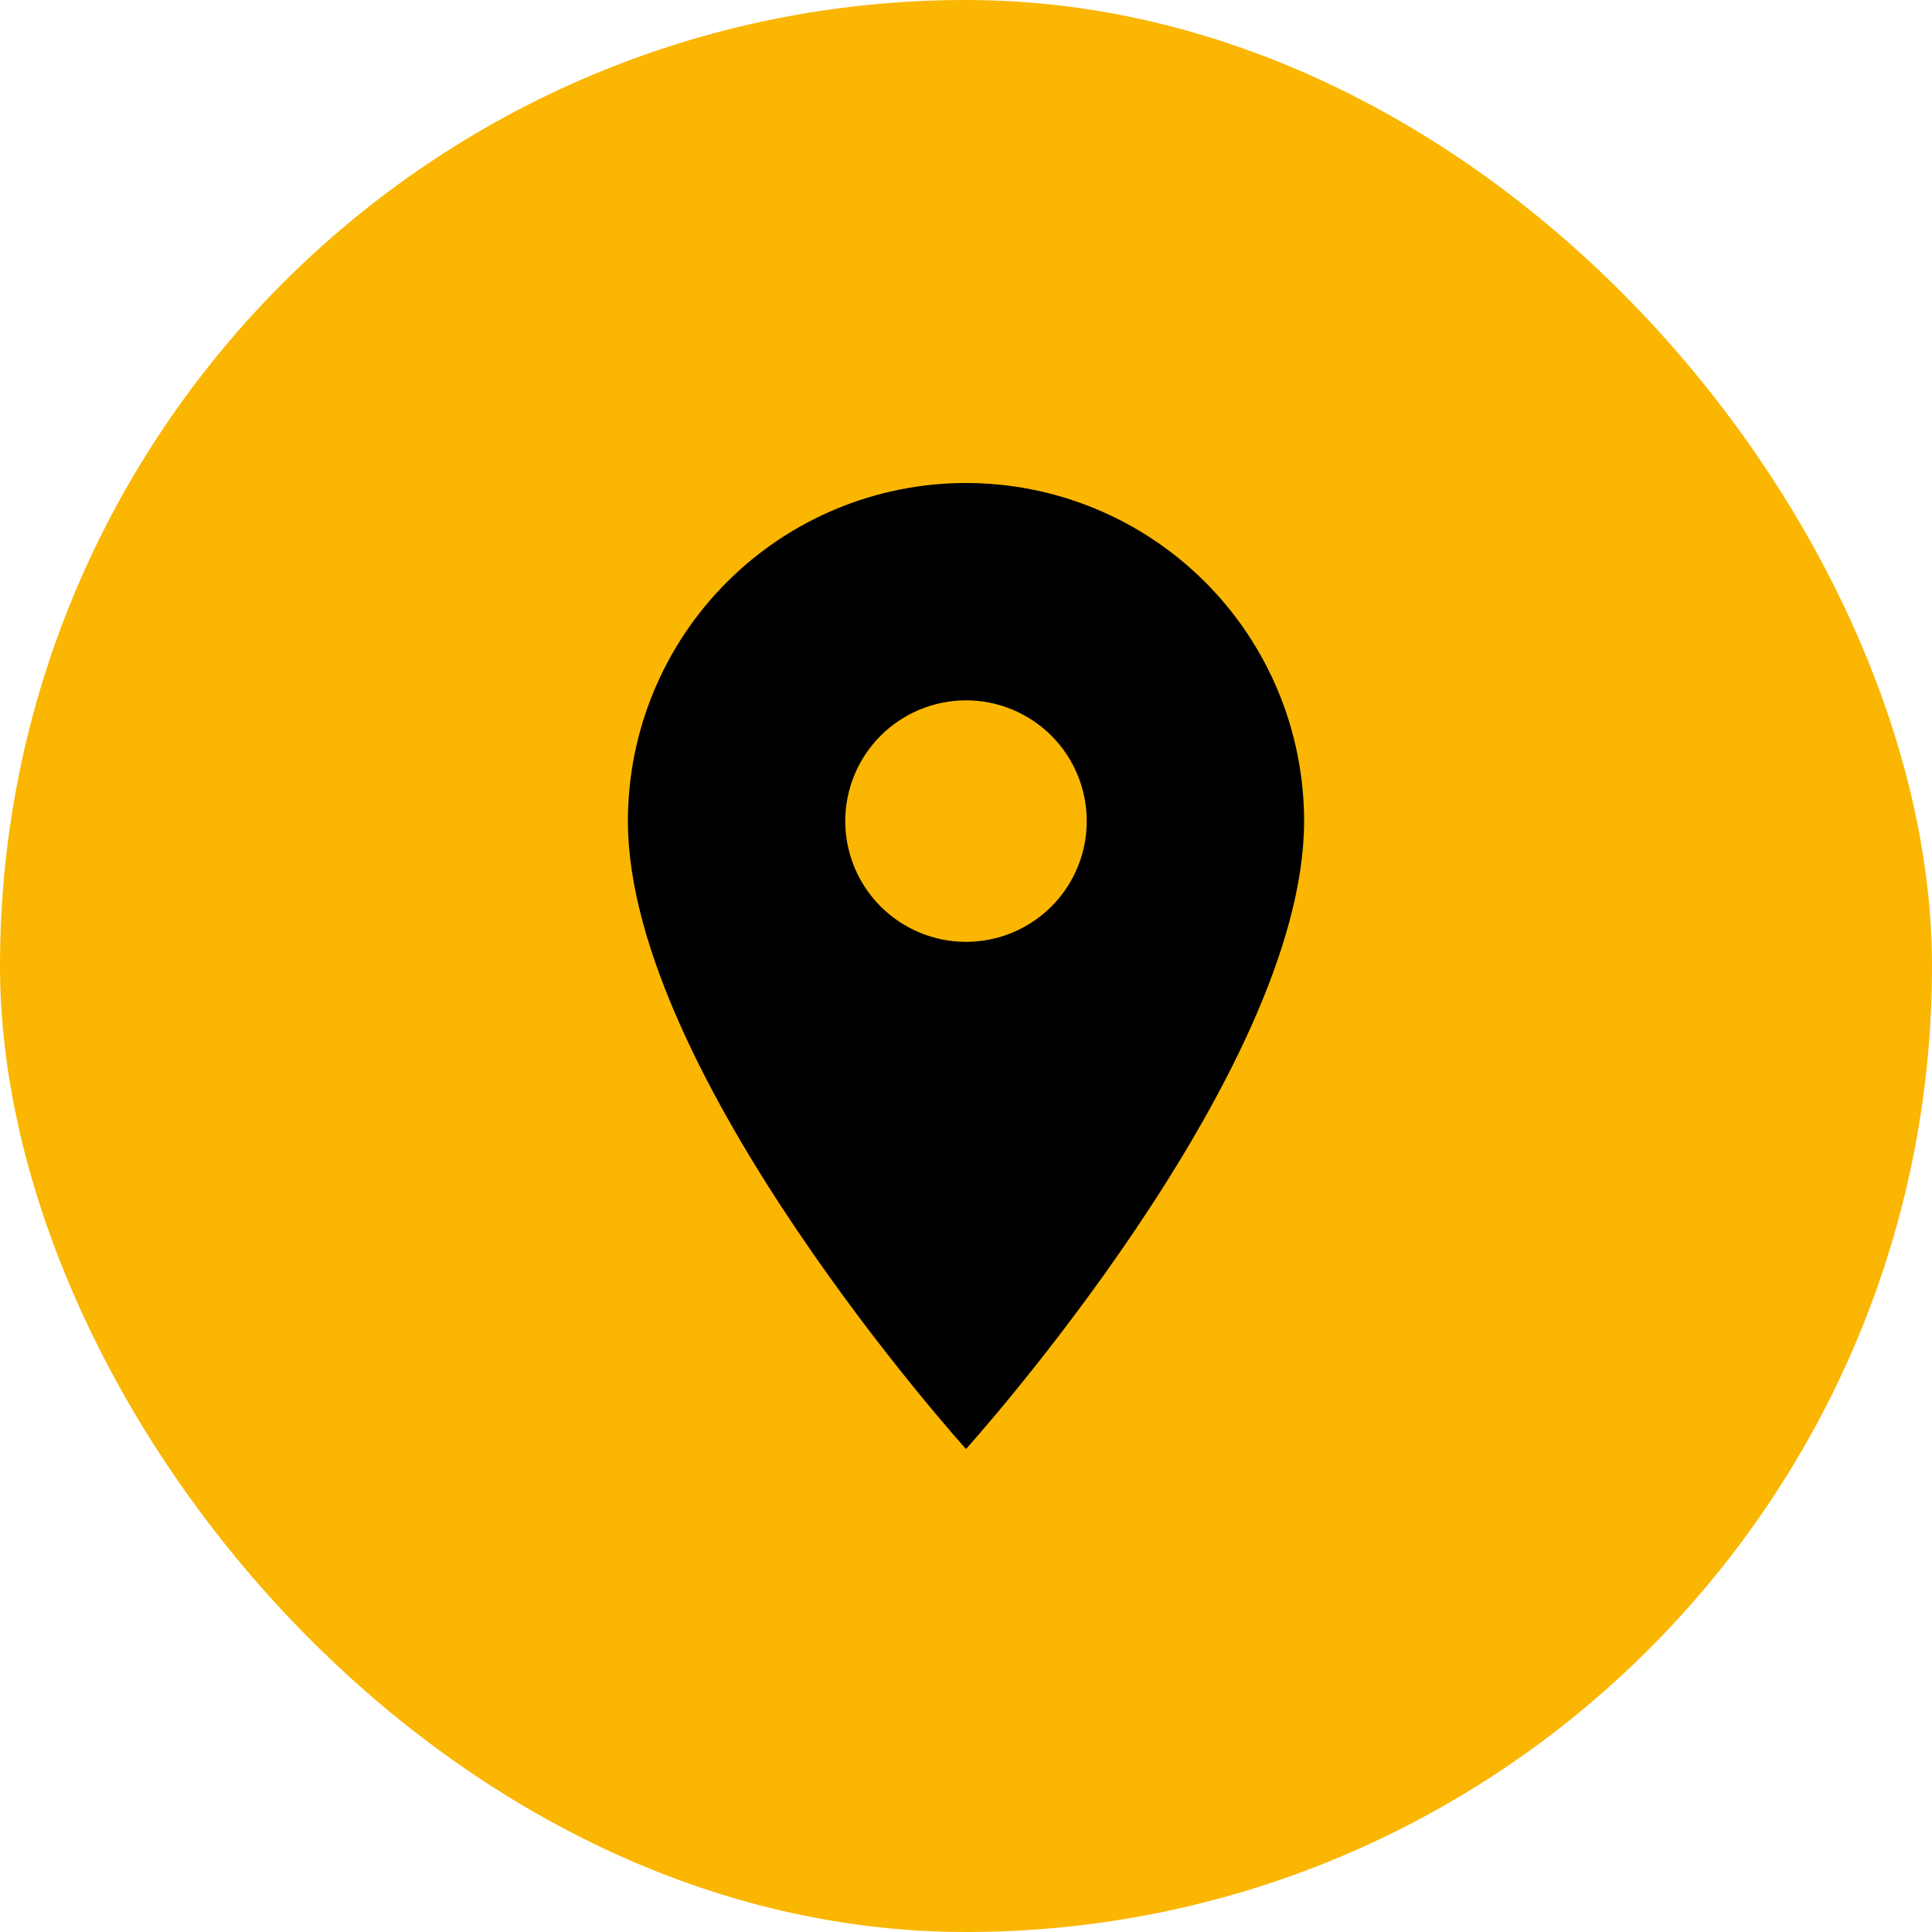
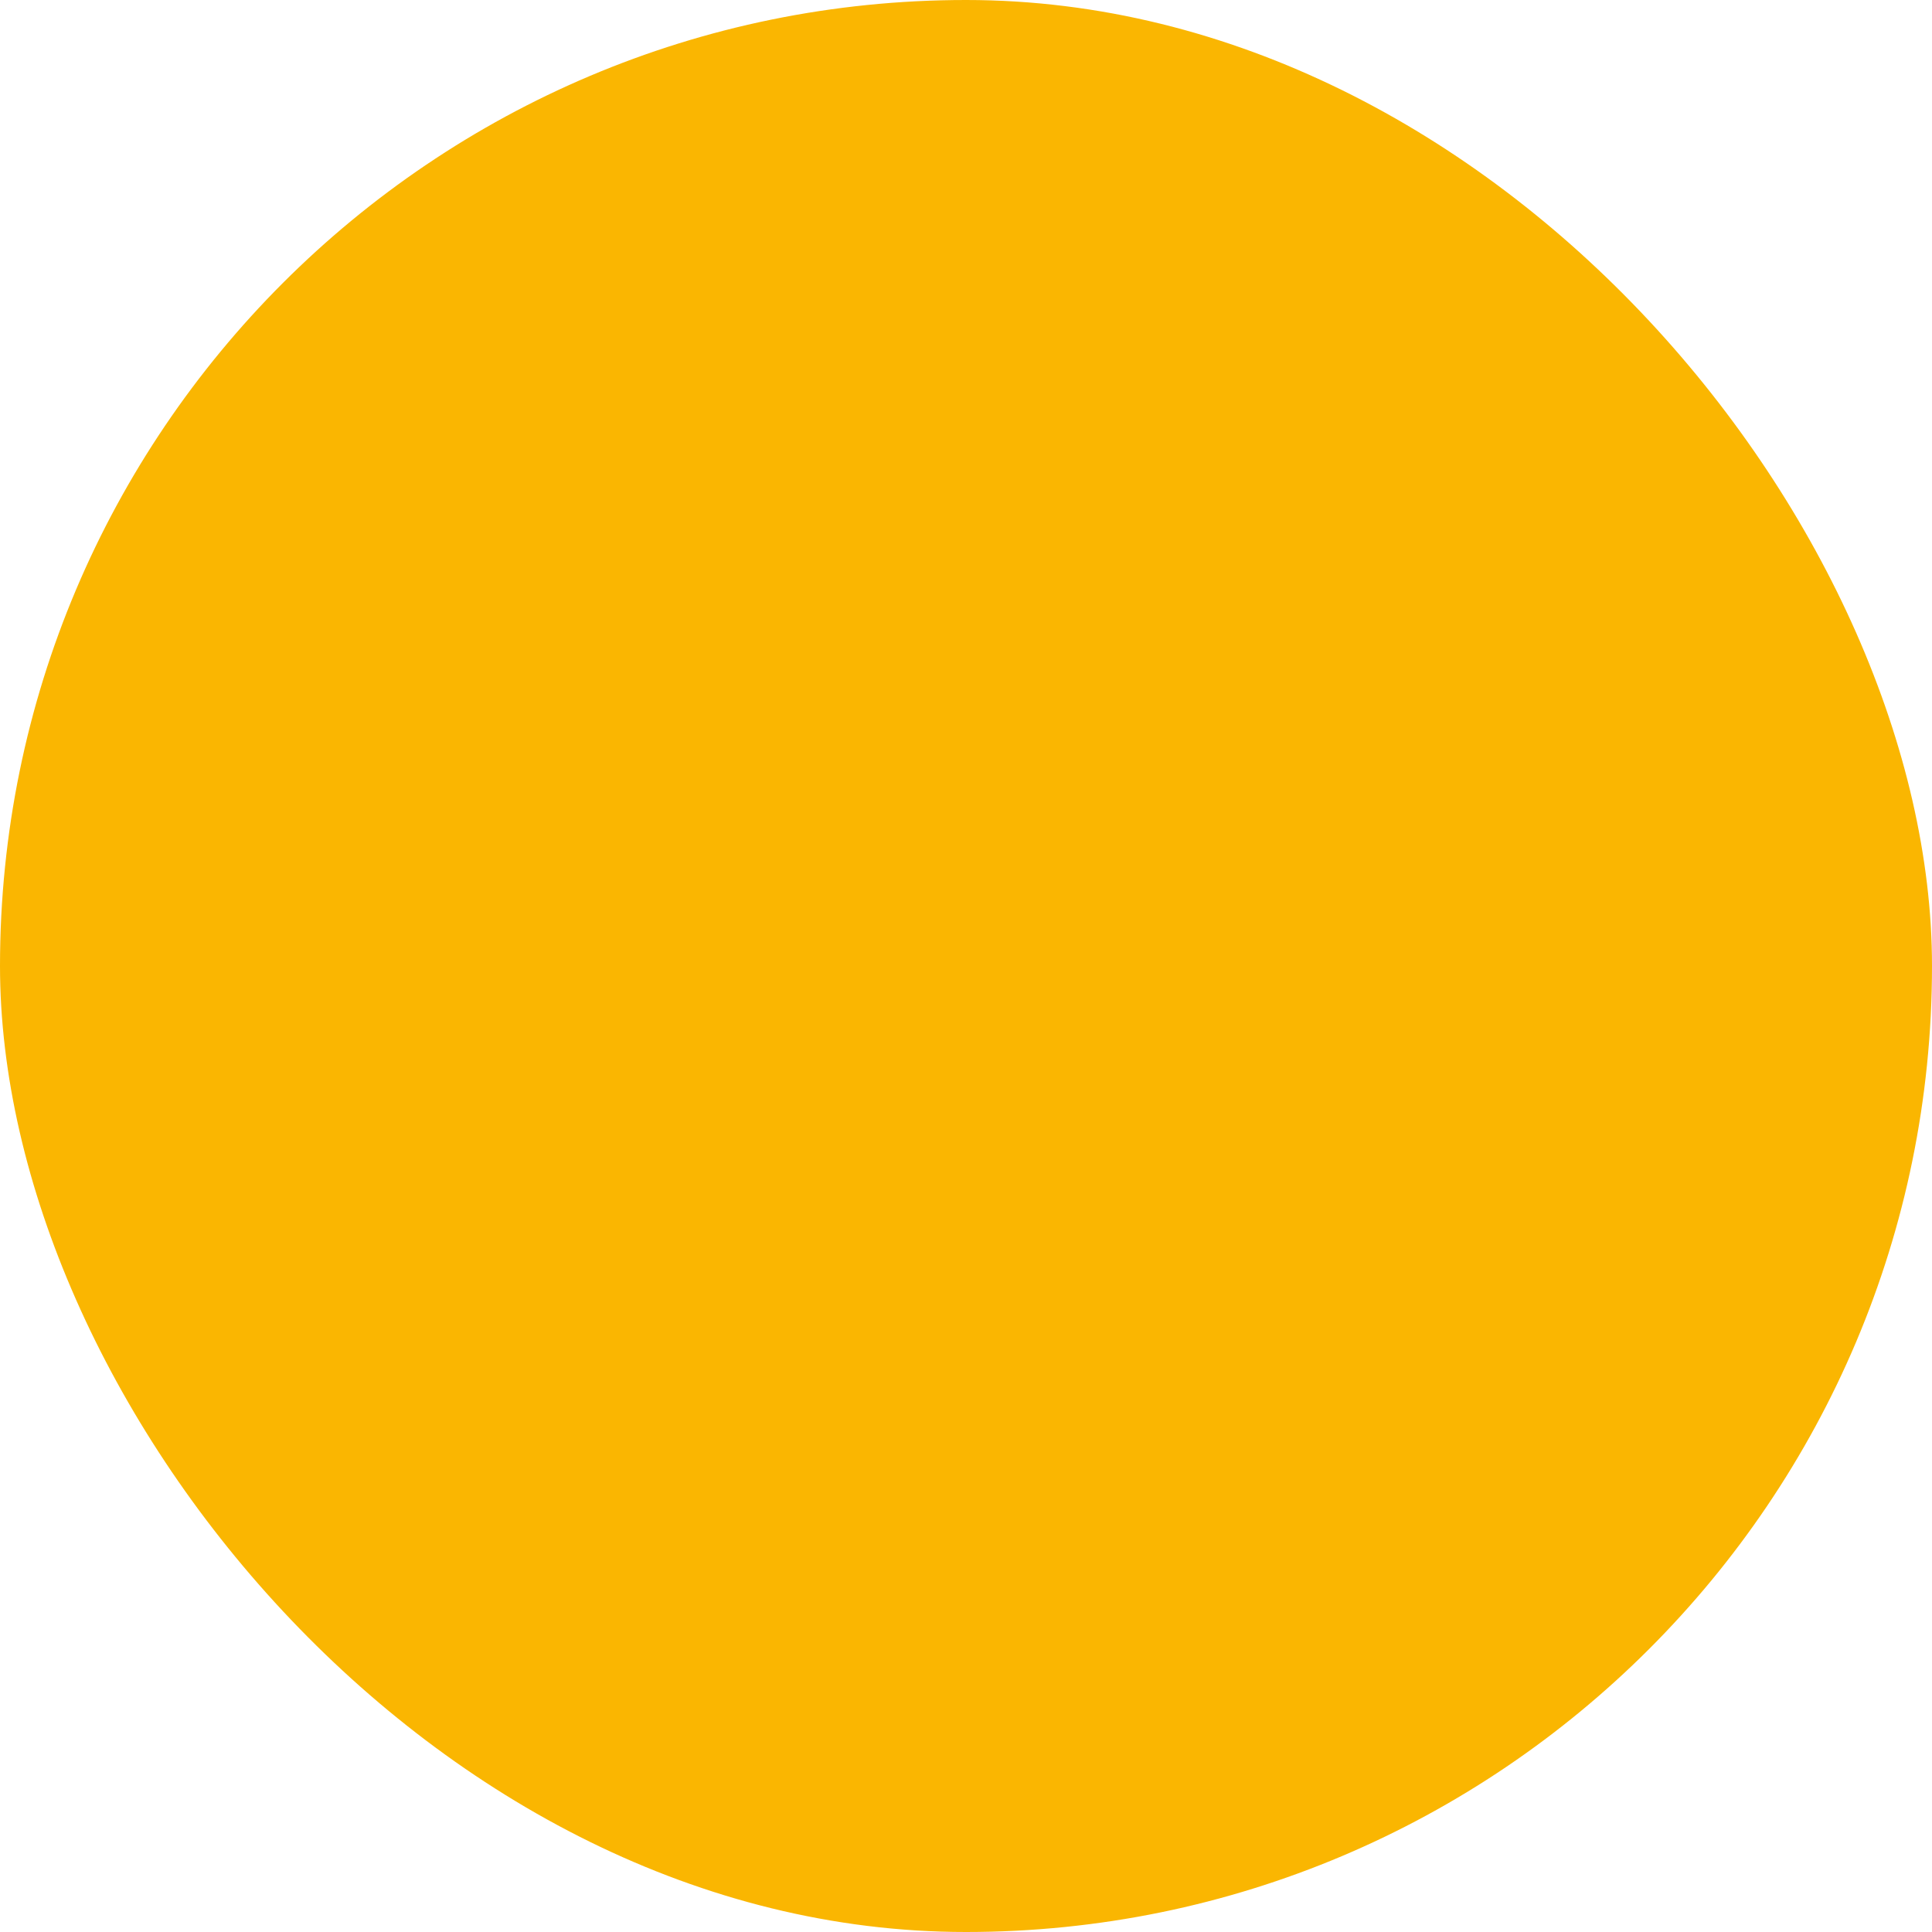
<svg xmlns="http://www.w3.org/2000/svg" width="32" height="32" viewBox="0 0 32 32" fill="none">
  <rect width="32" height="32" rx="16" fill="#FAB601" />
-   <path d="M16 15.6C15.47 15.6 14.961 15.389 14.586 15.014C14.211 14.639 14 14.13 14 13.6C14 13.07 14.211 12.561 14.586 12.186C14.961 11.811 15.47 11.6 16 11.6C16.531 11.6 17.04 11.811 17.415 12.186C17.79 12.561 18 13.07 18 13.6C18 13.863 17.949 14.123 17.848 14.365C17.748 14.608 17.6 14.829 17.415 15.014C17.229 15.2 17.008 15.347 16.766 15.448C16.523 15.548 16.263 15.6 16 15.6ZM16 8C14.515 8 13.091 8.59 12.041 9.64C10.99 10.69 10.4 12.115 10.4 13.6C10.4 17.8 16 24 16 24C16 24 21.6 17.8 21.6 13.6C21.6 12.115 21.01 10.69 19.96 9.64C18.91 8.59 17.486 8 16 8Z" fill="black" />
</svg>